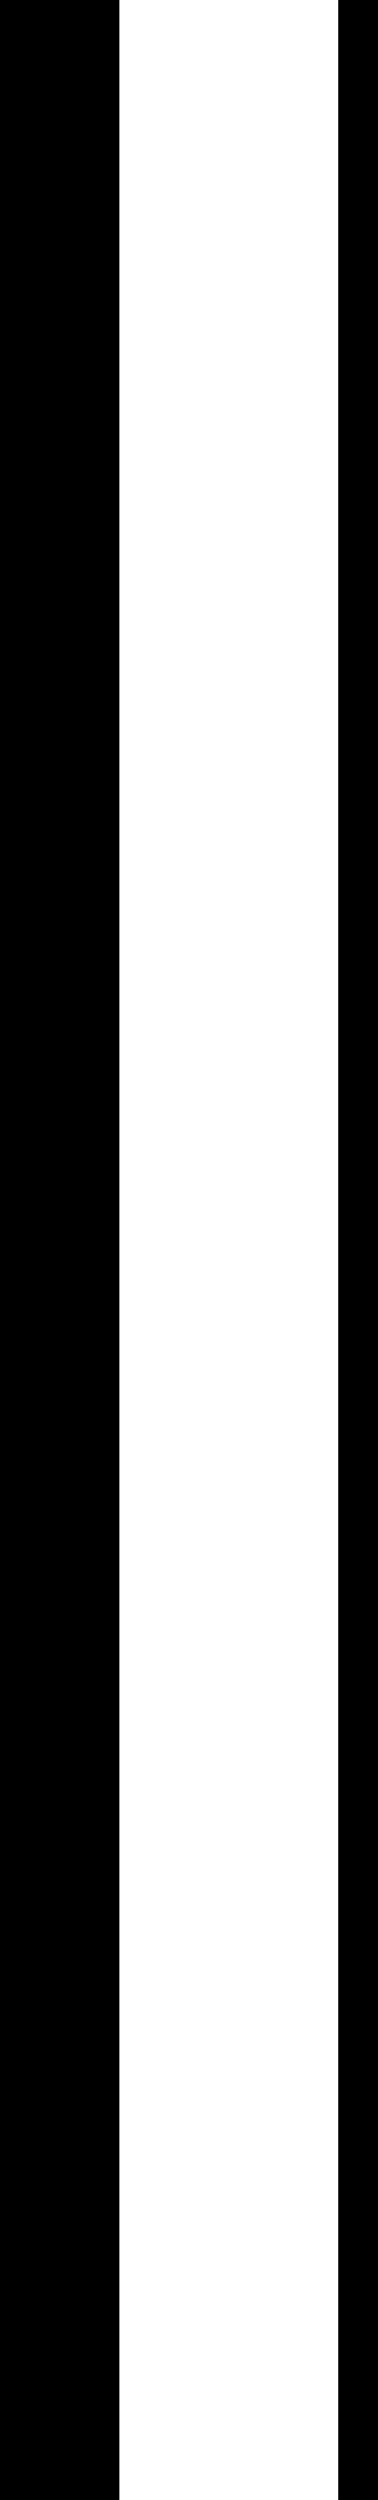
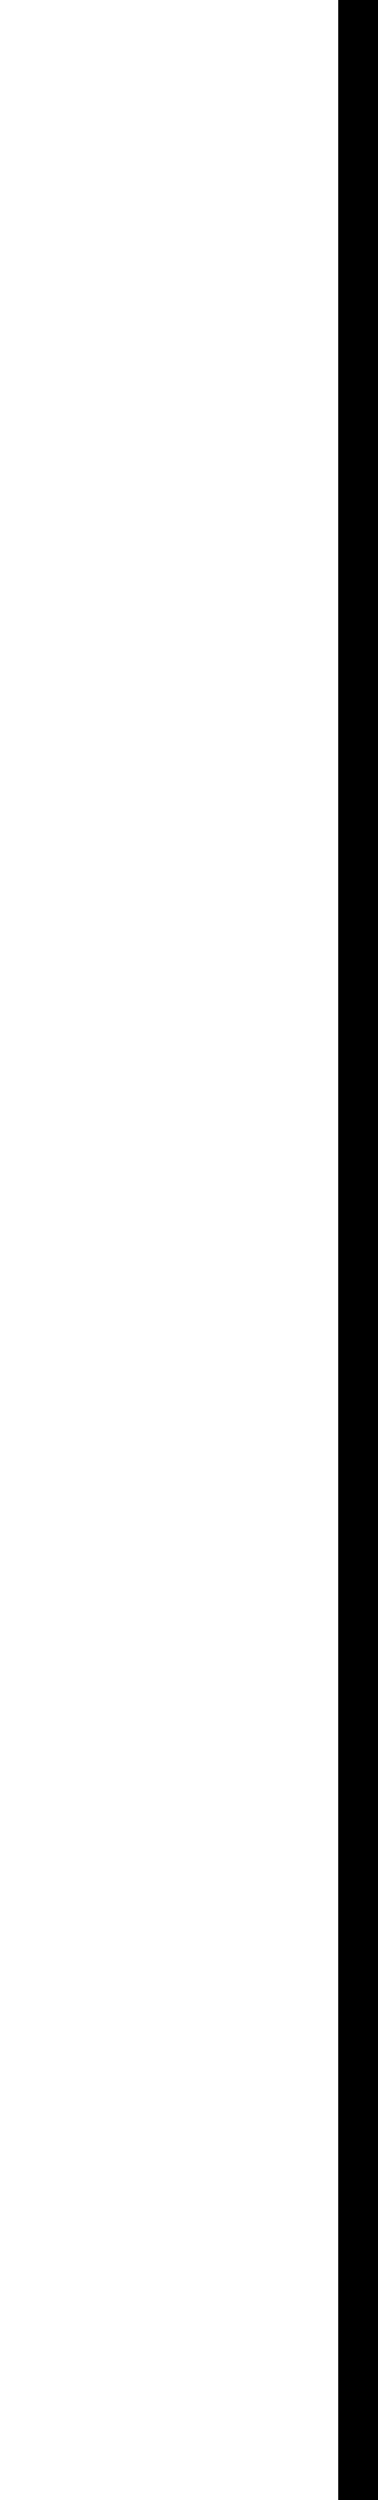
<svg xmlns="http://www.w3.org/2000/svg" width="9.5" height="62.667" viewBox="0 0 9.5 62.667">
  <g id="Group_5" data-name="Group 5" transform="translate(-1649.75 -5421.333)">
    <g id="Group_4" data-name="Group 4">
-       <line id="Line_30" data-name="Line 30" x2="62.667" transform="translate(1651.25 5421.333) rotate(90)" fill="none" stroke="#000" stroke-width="3" />
      <line id="Line_29" data-name="Line 29" x2="62.667" transform="translate(1658.75 5421.333) rotate(90)" fill="none" stroke="#000" stroke-width="1" />
    </g>
  </g>
</svg>